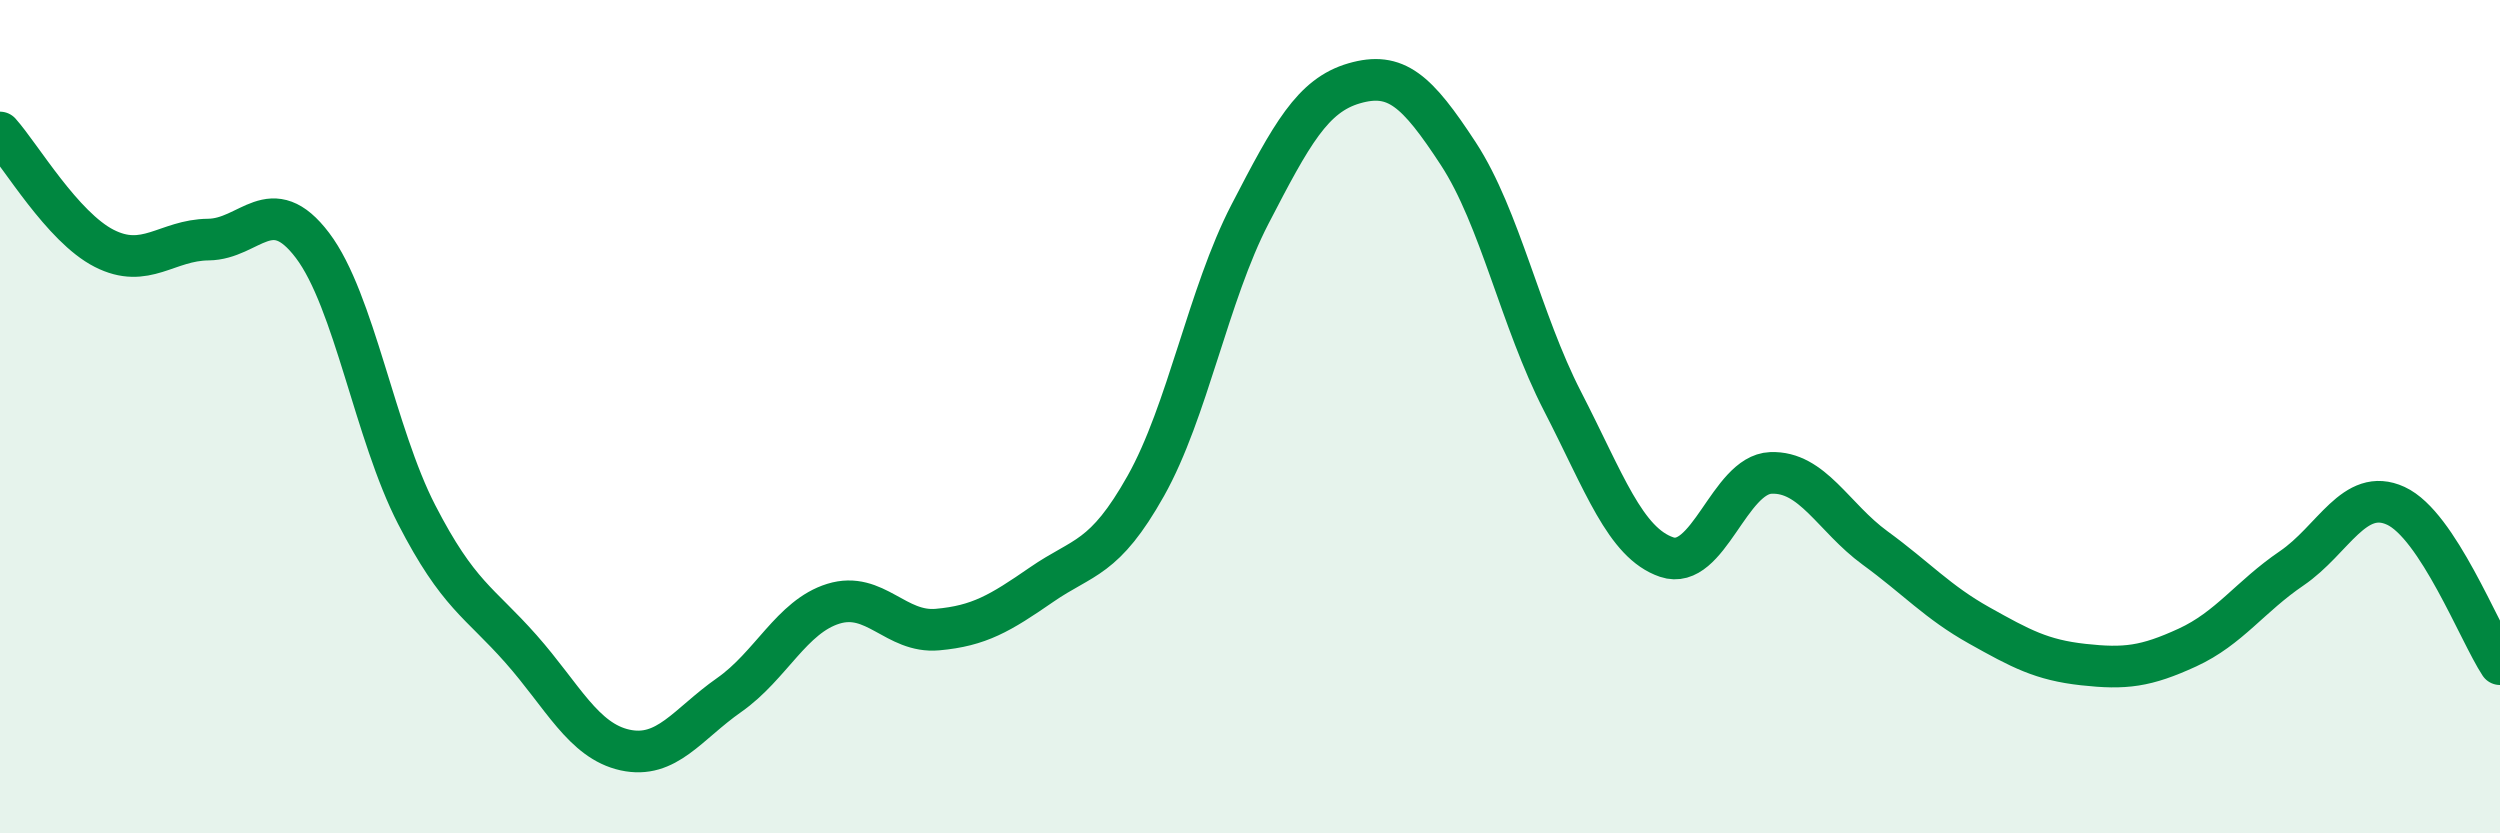
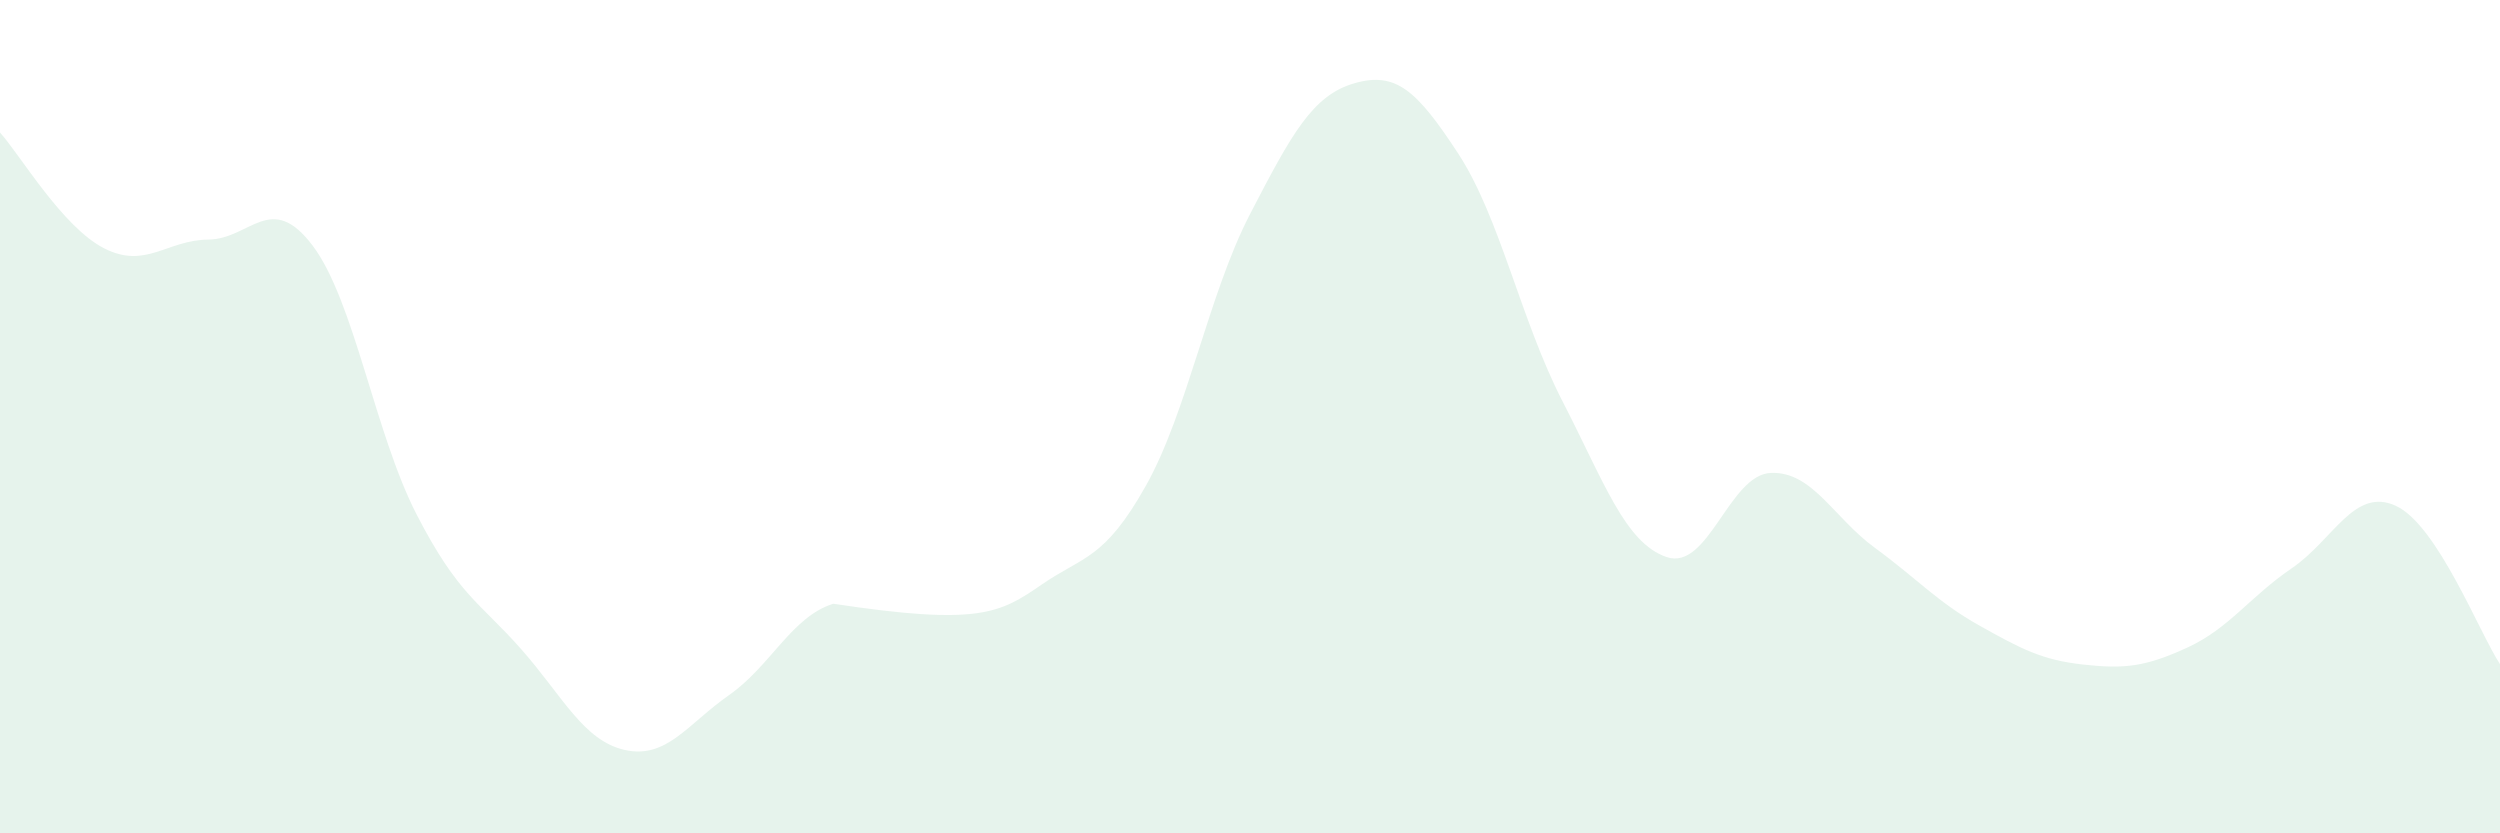
<svg xmlns="http://www.w3.org/2000/svg" width="60" height="20" viewBox="0 0 60 20">
-   <path d="M 0,3.18 C 0.5,3.74 1.5,5.45 2.5,5.96 C 3.5,6.47 4,5.76 5,5.75 C 6,5.74 6.5,4.57 7.5,5.89 C 8.5,7.21 9,10.41 10,12.35 C 11,14.29 11.5,14.44 12.5,15.57 C 13.5,16.7 14,17.78 15,18 C 16,18.22 16.5,17.38 17.5,16.68 C 18.5,15.98 19,14.8 20,14.49 C 21,14.18 21.5,15.2 22.5,15.11 C 23.5,15.02 24,14.72 25,14.03 C 26,13.34 26.5,13.44 27.5,11.66 C 28.5,9.88 29,7.07 30,5.14 C 31,3.21 31.5,2.29 32.5,2 C 33.5,1.71 34,2.16 35,3.69 C 36,5.22 36.5,7.69 37.5,9.63 C 38.5,11.57 39,13.03 40,13.37 C 41,13.71 41.5,11.39 42.5,11.35 C 43.5,11.31 44,12.42 45,13.15 C 46,13.88 46.5,14.45 47.5,15.01 C 48.5,15.57 49,15.84 50,15.95 C 51,16.06 51.5,16 52.5,15.54 C 53.5,15.08 54,14.32 55,13.64 C 56,12.96 56.5,11.68 57.5,12.14 C 58.5,12.6 59.5,15.18 60,15.94L60 20L0 20Z" fill="#008740" opacity="0.1" stroke-linecap="round" stroke-linejoin="round" />
-   <path d="M 0,3.18 C 0.5,3.74 1.5,5.45 2.5,5.96 C 3.5,6.47 4,5.76 5,5.75 C 6,5.74 6.5,4.57 7.5,5.89 C 8.5,7.21 9,10.41 10,12.35 C 11,14.29 11.5,14.44 12.5,15.57 C 13.5,16.7 14,17.78 15,18 C 16,18.22 16.5,17.38 17.5,16.68 C 18.5,15.98 19,14.8 20,14.49 C 21,14.18 21.5,15.2 22.5,15.11 C 23.5,15.02 24,14.72 25,14.03 C 26,13.34 26.5,13.44 27.5,11.66 C 28.5,9.88 29,7.07 30,5.14 C 31,3.21 31.5,2.29 32.5,2 C 33.5,1.71 34,2.16 35,3.69 C 36,5.22 36.5,7.69 37.5,9.63 C 38.5,11.57 39,13.03 40,13.37 C 41,13.71 41.5,11.39 42.5,11.35 C 43.5,11.31 44,12.42 45,13.15 C 46,13.88 46.5,14.45 47.5,15.01 C 48.5,15.57 49,15.84 50,15.95 C 51,16.06 51.5,16 52.5,15.54 C 53.5,15.08 54,14.32 55,13.64 C 56,12.96 56.5,11.68 57.5,12.14 C 58.5,12.6 59.5,15.18 60,15.94" stroke="#008740" stroke-width="1" fill="none" stroke-linecap="round" stroke-linejoin="round" />
+   <path d="M 0,3.18 C 0.5,3.74 1.5,5.45 2.5,5.96 C 3.5,6.47 4,5.76 5,5.75 C 6,5.74 6.5,4.57 7.5,5.89 C 8.5,7.21 9,10.41 10,12.35 C 11,14.29 11.5,14.44 12.5,15.57 C 13.5,16.7 14,17.78 15,18 C 16,18.22 16.5,17.38 17.5,16.68 C 18.5,15.98 19,14.8 20,14.49 C 23.5,15.02 24,14.72 25,14.03 C 26,13.34 26.5,13.44 27.5,11.66 C 28.5,9.88 29,7.07 30,5.14 C 31,3.21 31.5,2.29 32.5,2 C 33.5,1.71 34,2.16 35,3.69 C 36,5.22 36.5,7.69 37.5,9.63 C 38.5,11.57 39,13.03 40,13.37 C 41,13.71 41.5,11.39 42.5,11.35 C 43.5,11.31 44,12.42 45,13.15 C 46,13.88 46.5,14.45 47.5,15.01 C 48.5,15.57 49,15.84 50,15.95 C 51,16.06 51.5,16 52.5,15.54 C 53.5,15.08 54,14.32 55,13.64 C 56,12.96 56.5,11.68 57.5,12.14 C 58.5,12.6 59.5,15.18 60,15.94L60 20L0 20Z" fill="#008740" opacity="0.1" stroke-linecap="round" stroke-linejoin="round" />
</svg>